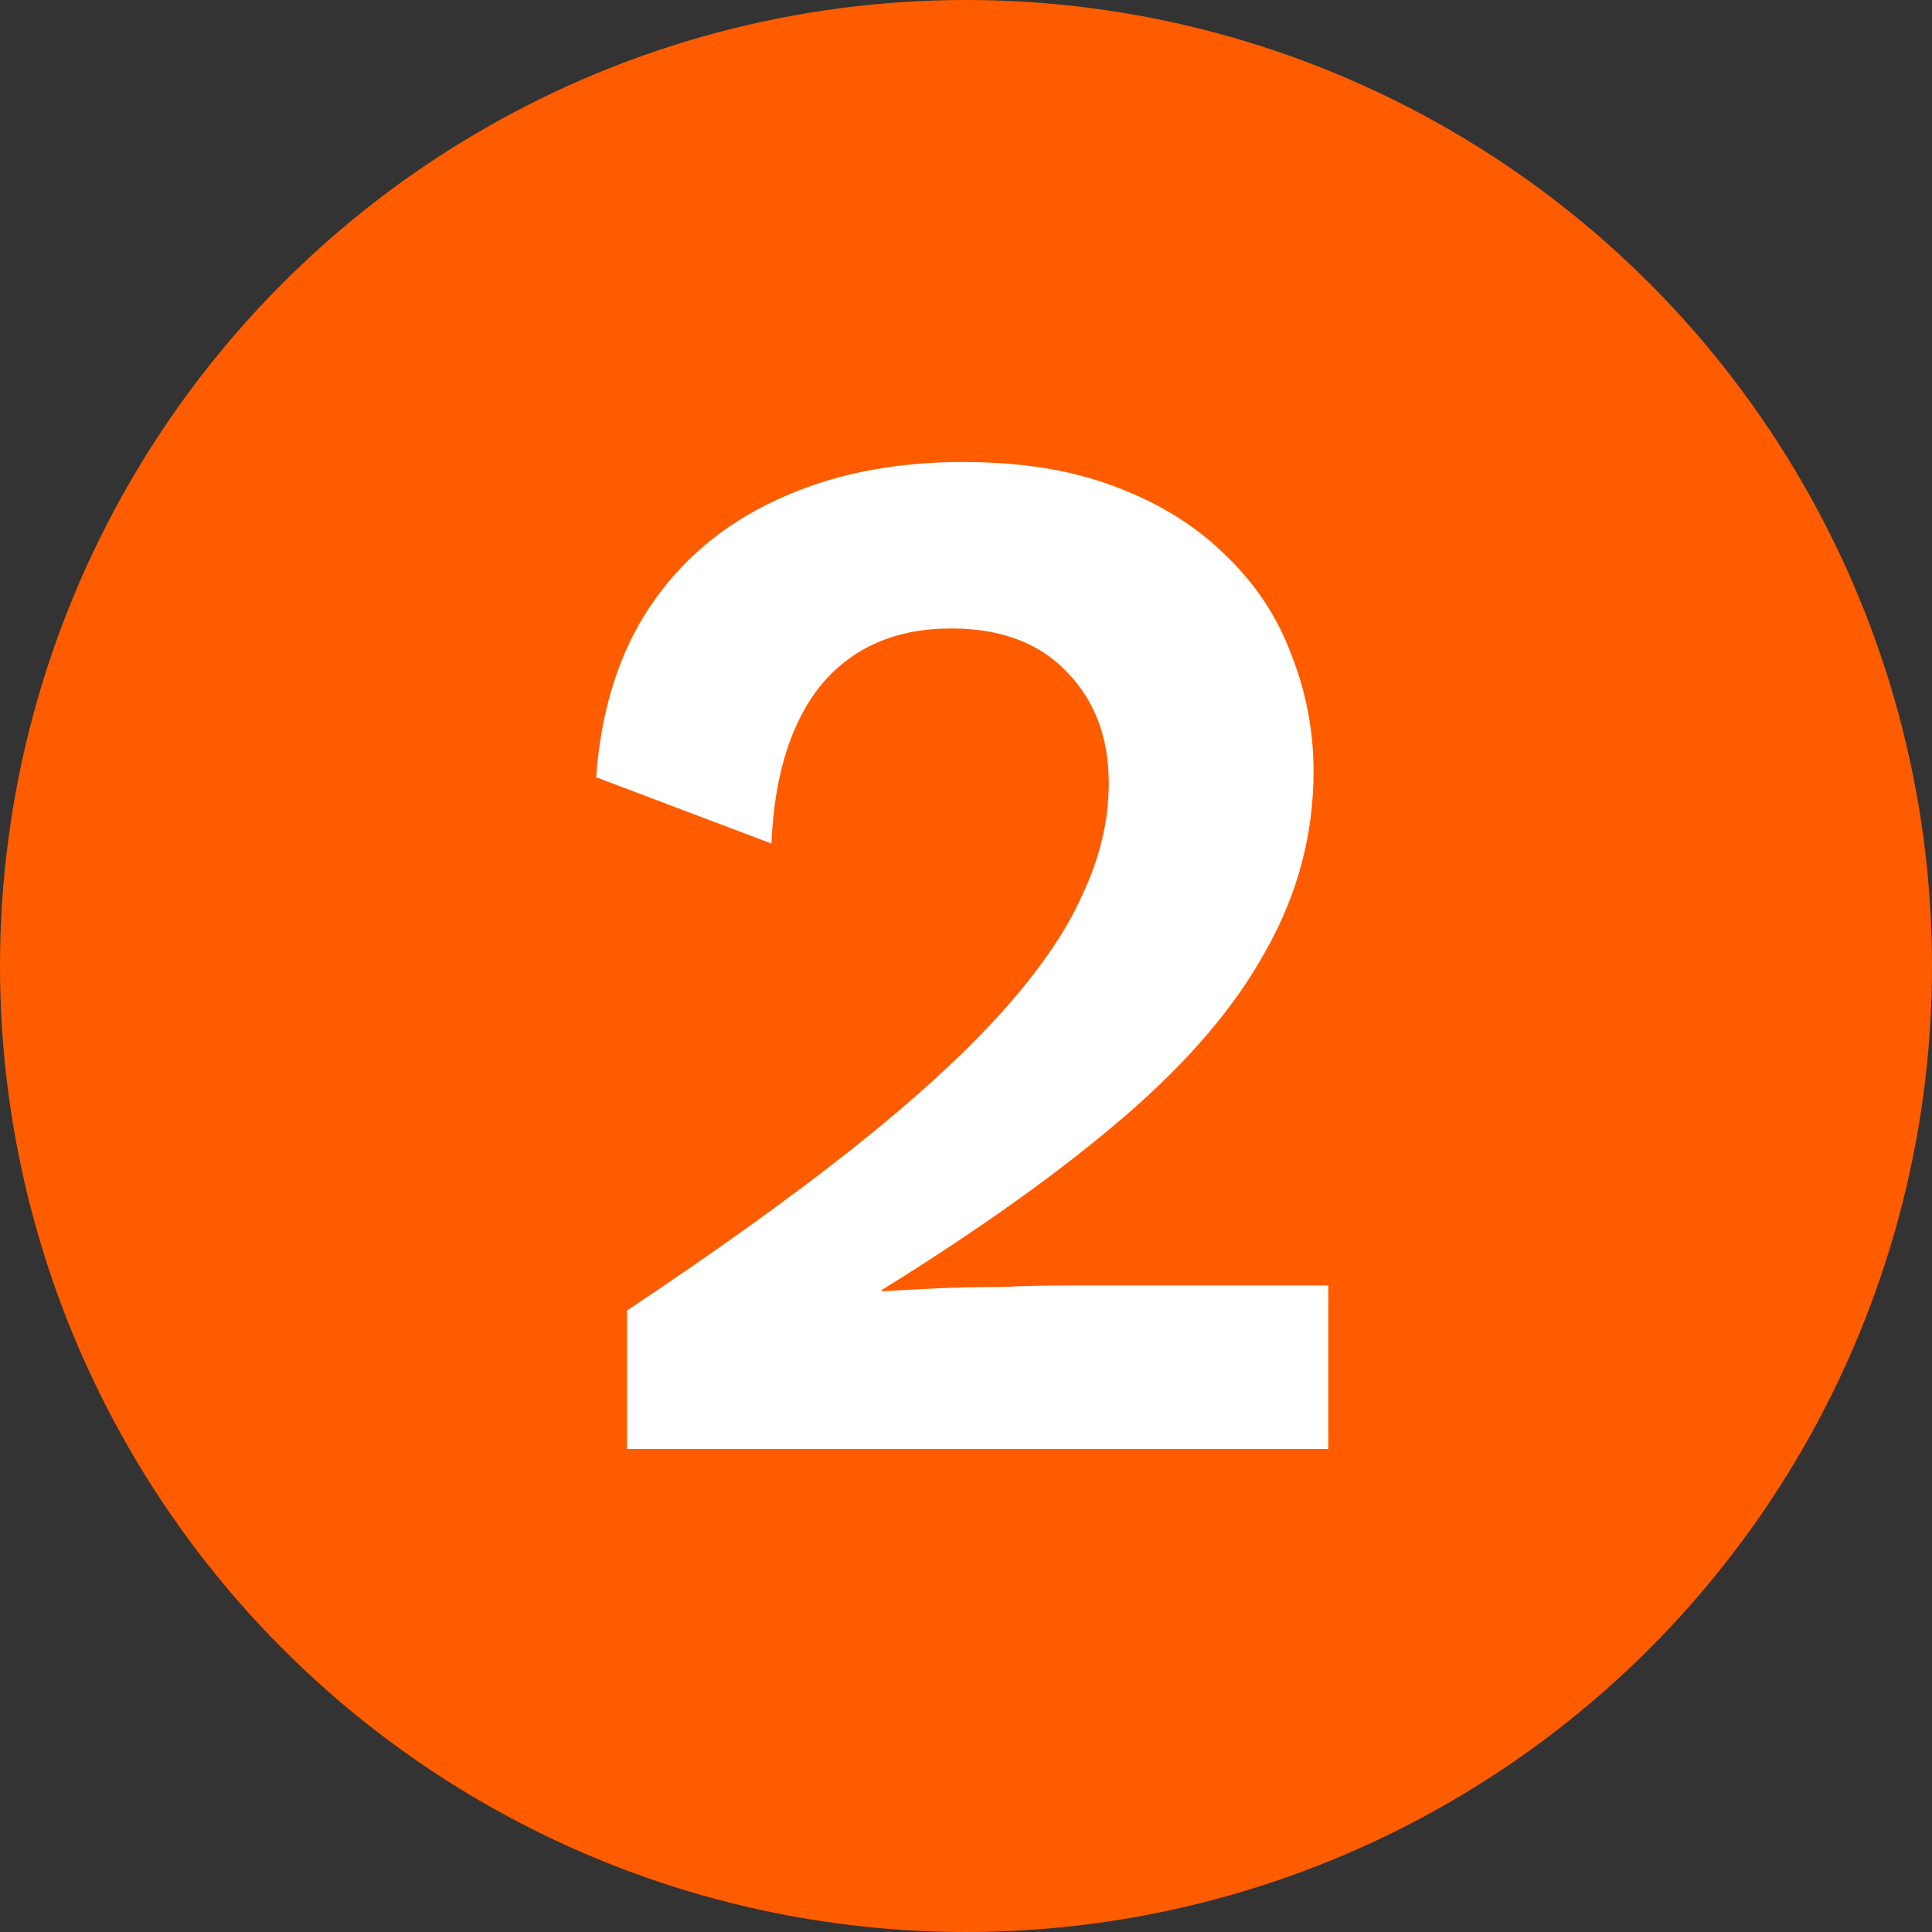
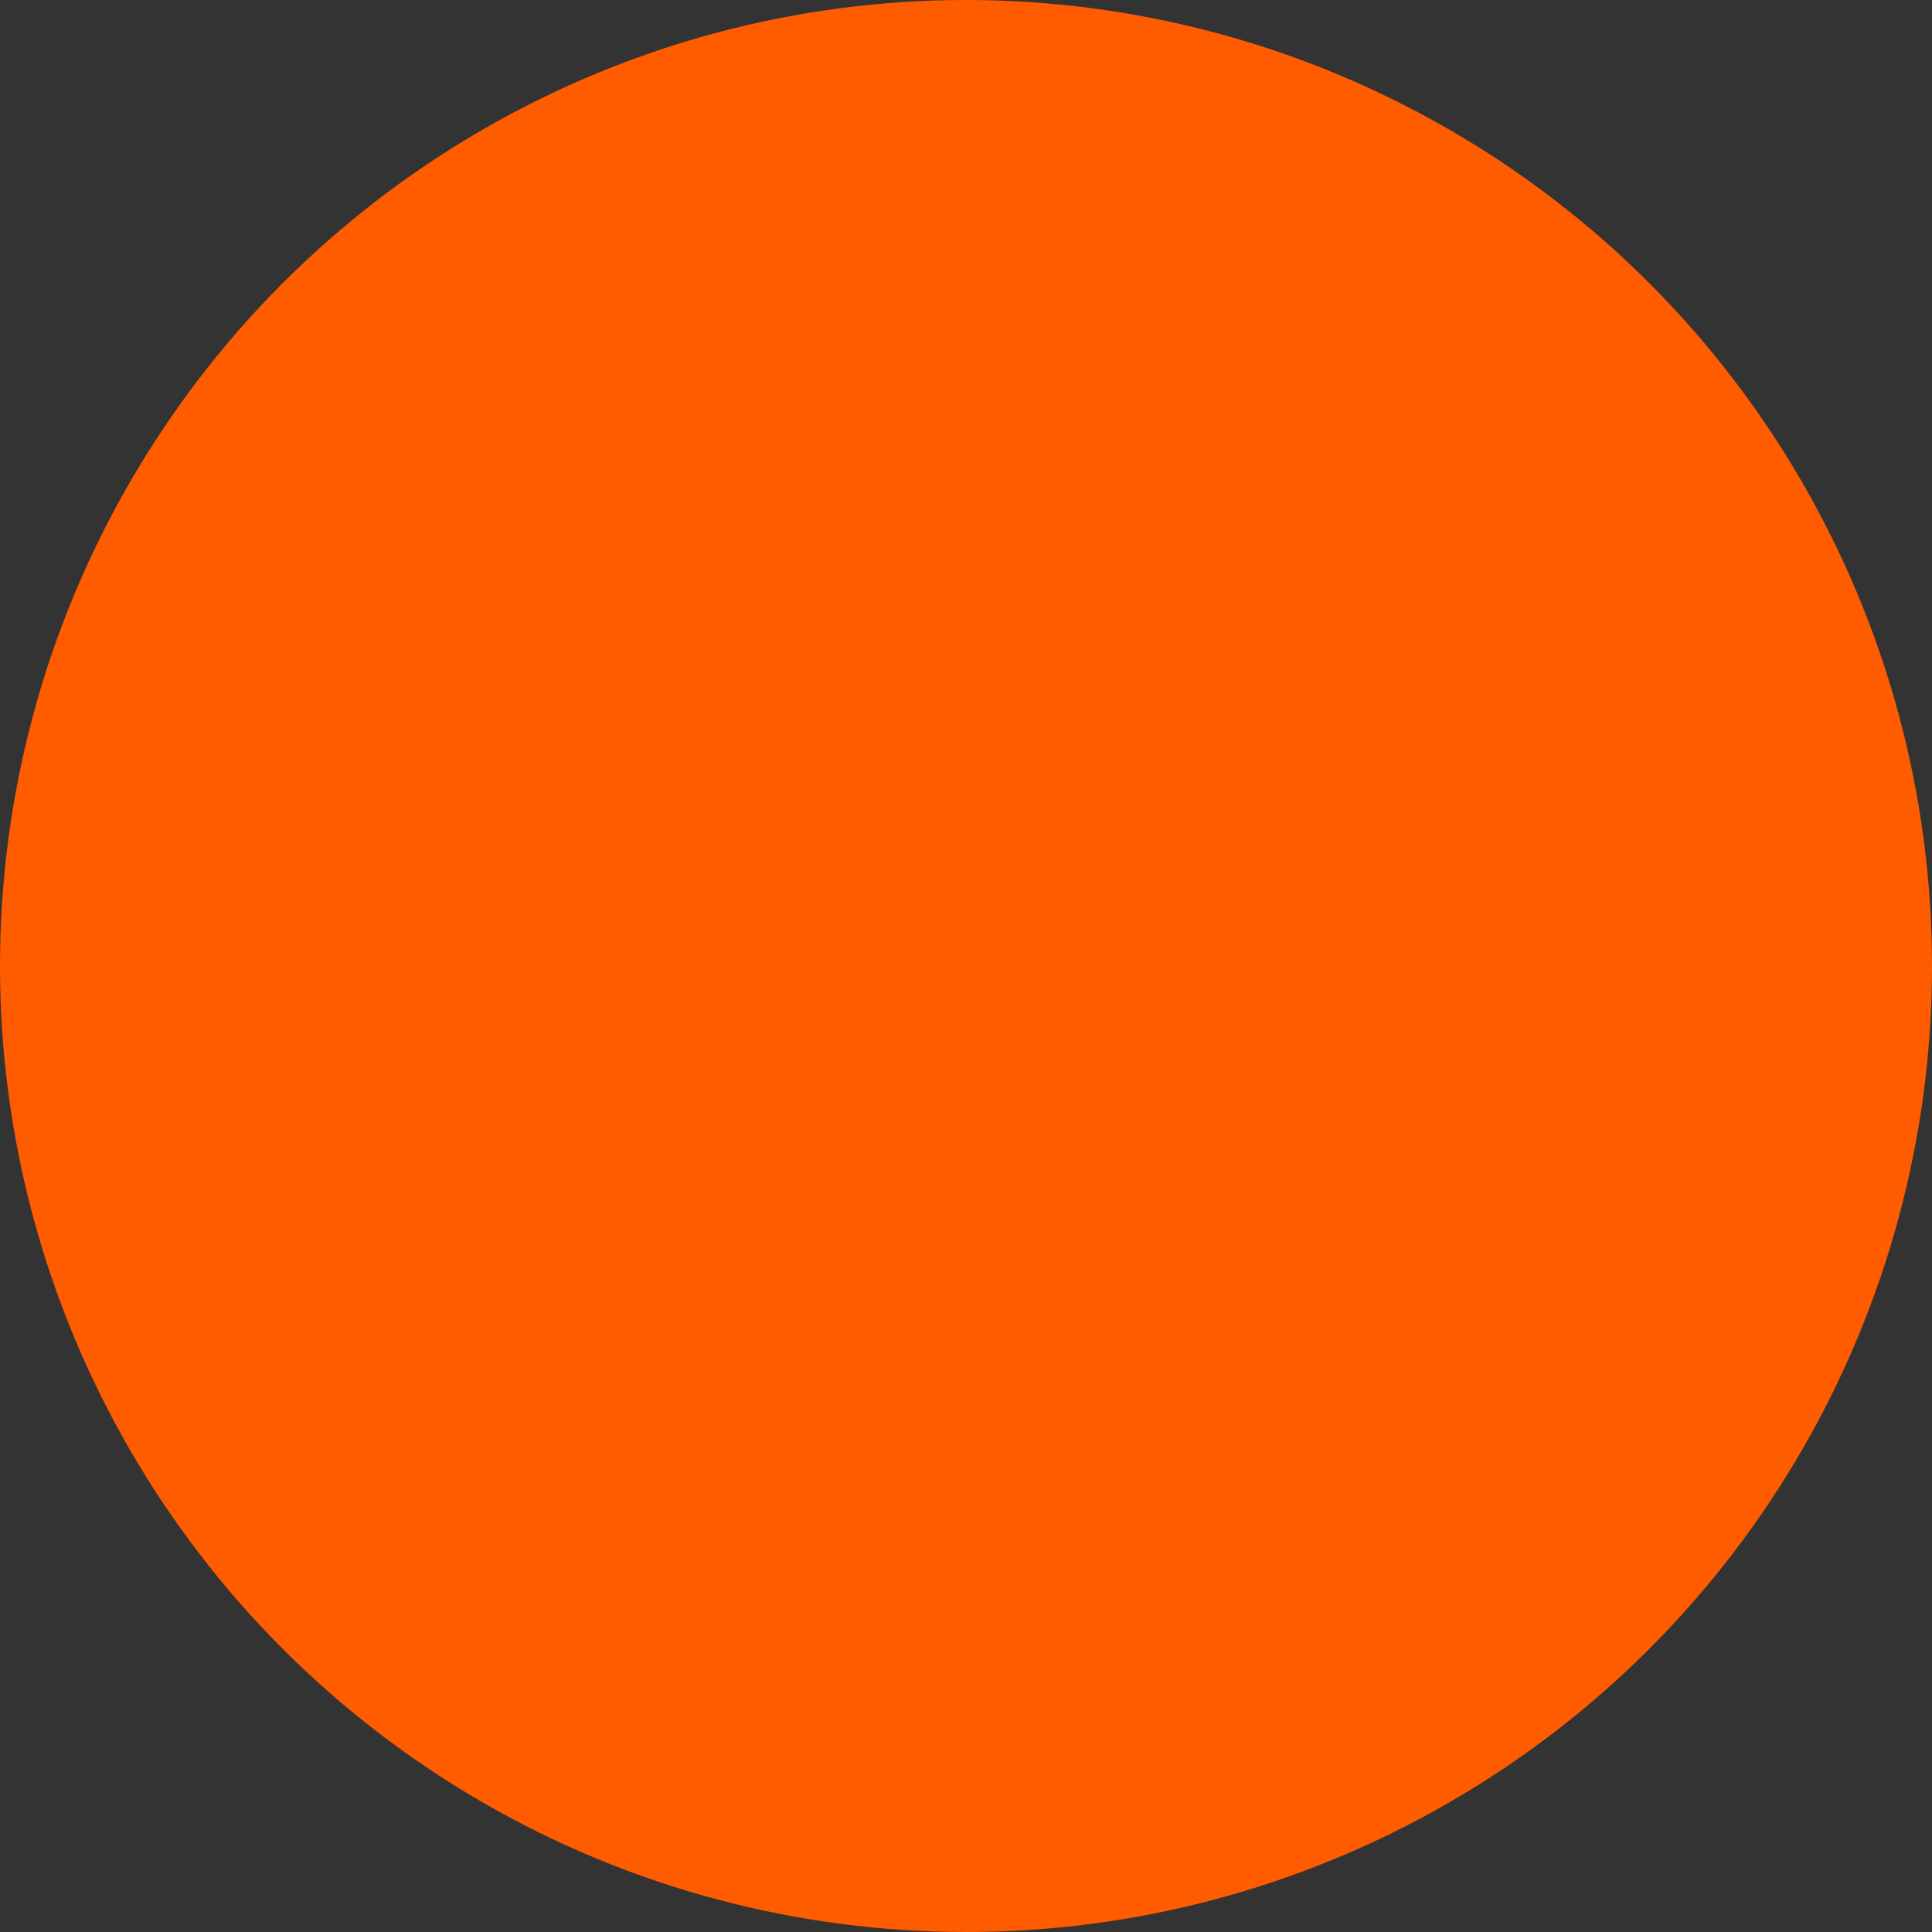
<svg xmlns="http://www.w3.org/2000/svg" width="80" height="80" viewBox="0 0 80 80" fill="none">
  <rect x="0" y="0" width="80" height="80" fill="#333333" stroke="none" />
  <circle cx="40" cy="40" r="40" fill="#FF5C00" />
-   <path d="M25.965 60V54.266C29.625 51.826 32.716 49.61 35.237 47.617C37.799 45.584 39.853 43.713 41.398 42.005C42.984 40.256 44.123 38.609 44.814 37.064C45.546 35.519 45.912 33.973 45.912 32.428C45.912 30.557 45.343 29.032 44.204 27.853C43.065 26.633 41.459 26.023 39.385 26.023C37.108 26.023 35.318 26.796 34.017 28.341C32.756 29.886 32.065 32.082 31.943 34.929L24.684 32.184C24.887 29.419 25.619 27.08 26.88 25.169C28.181 23.217 29.93 21.733 32.126 20.716C34.363 19.659 36.945 19.13 39.873 19.13C42.313 19.13 44.428 19.476 46.217 20.167C48.047 20.858 49.572 21.814 50.792 23.034C52.012 24.213 52.907 25.576 53.476 27.121C54.086 28.666 54.391 30.273 54.391 31.94C54.391 34.543 53.74 37.003 52.439 39.321C51.178 41.639 49.226 43.937 46.583 46.214C43.94 48.491 40.585 50.891 36.518 53.412V53.473C37.128 53.432 37.86 53.392 38.714 53.351C39.609 53.31 40.524 53.29 41.459 53.29C42.394 53.249 43.208 53.229 43.899 53.229H55.001V60H25.965Z" fill="white" />
</svg>